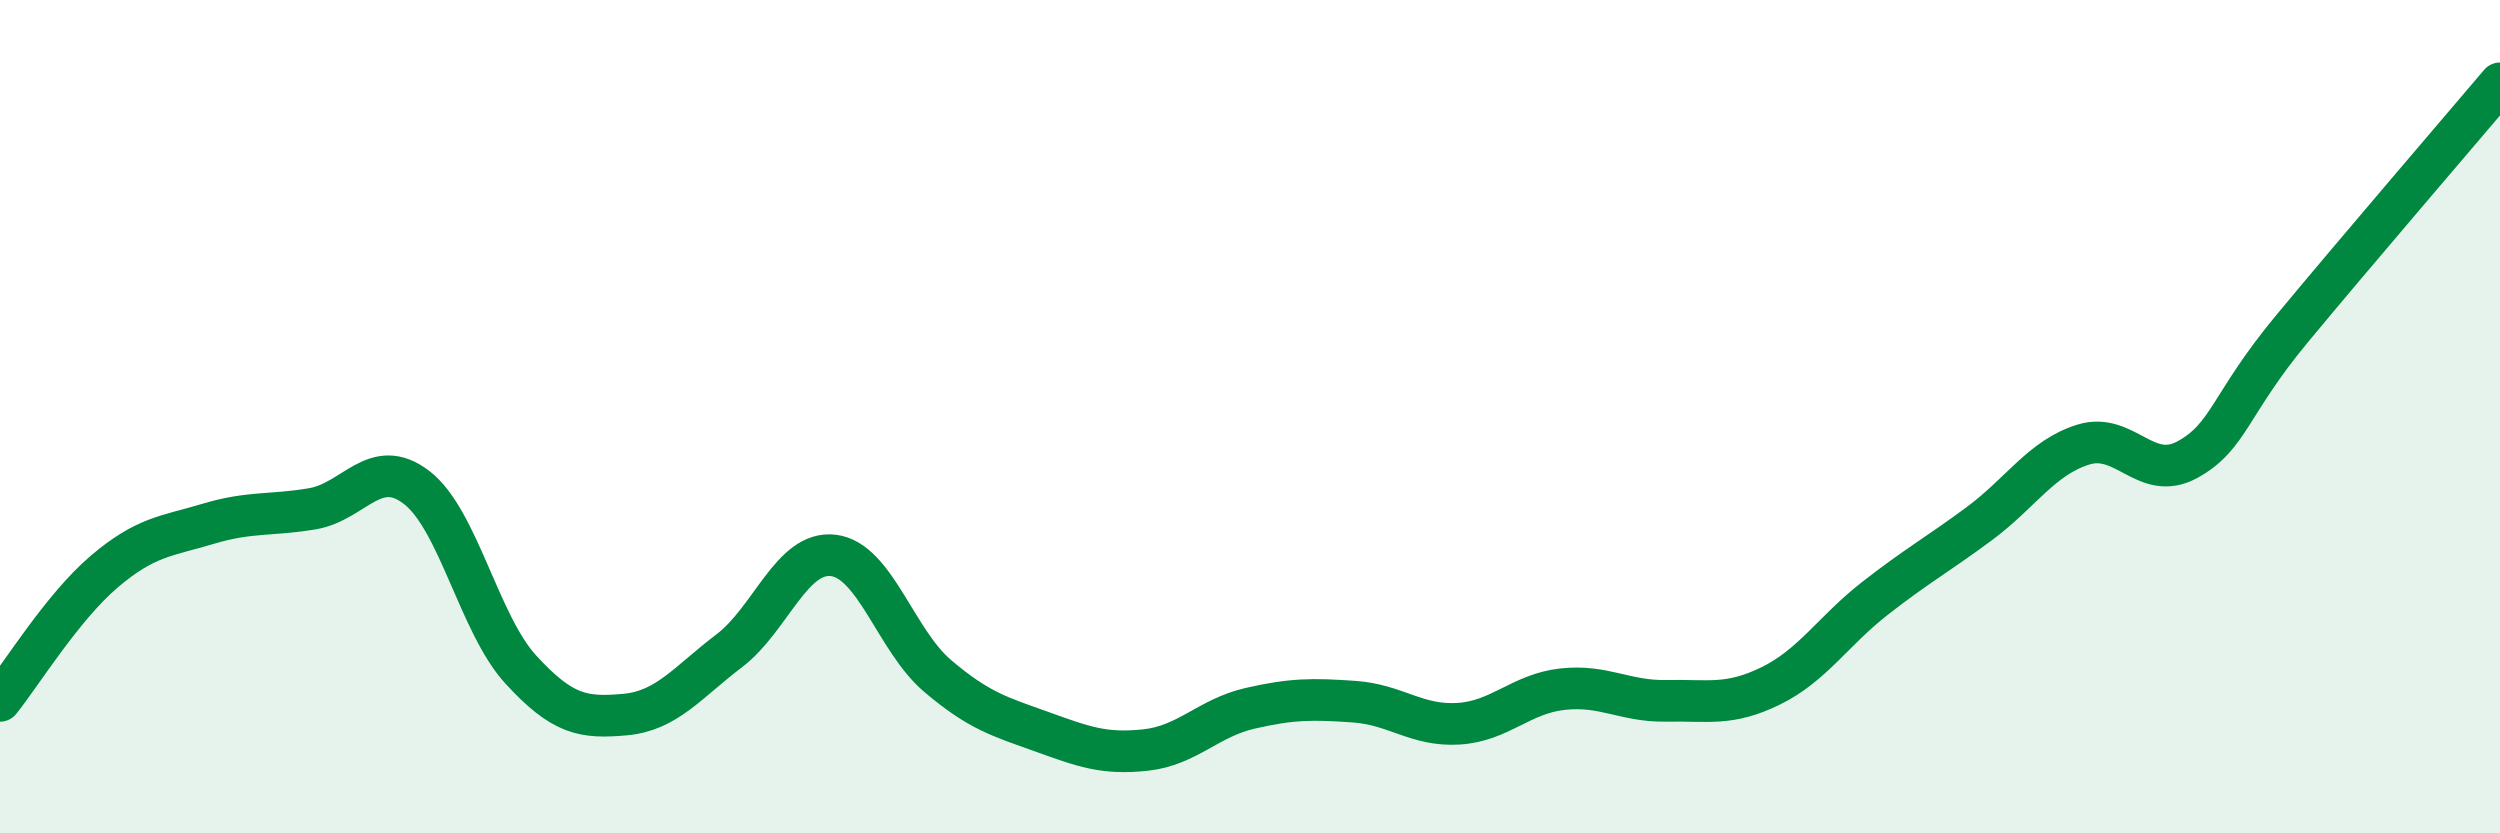
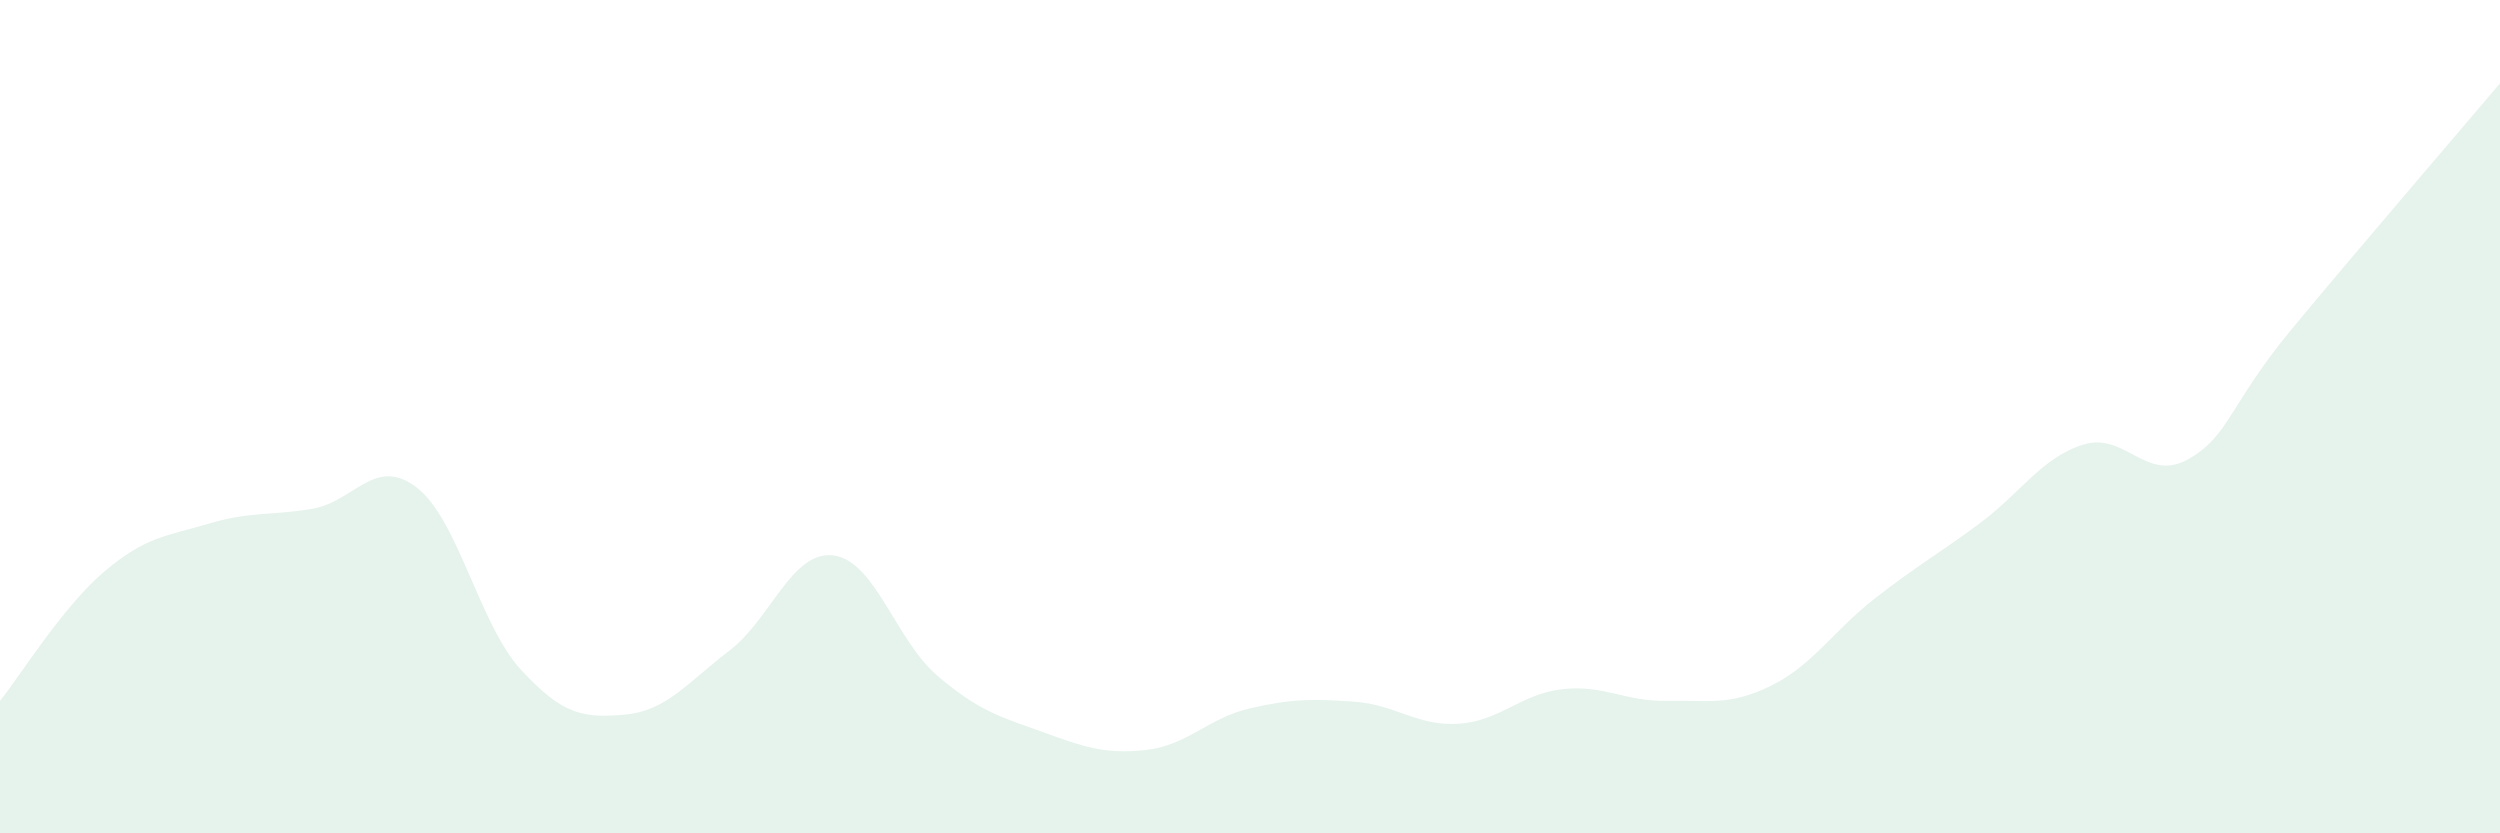
<svg xmlns="http://www.w3.org/2000/svg" width="60" height="20" viewBox="0 0 60 20">
  <path d="M 0,16.82 C 0.5,16.2 1.5,14.57 2.5,13.72 C 3.5,12.87 4,12.87 5,12.57 C 6,12.27 6.5,12.38 7.5,12.21 C 8.5,12.04 9,10.93 10,11.7 C 11,12.47 11.5,14.98 12.5,16.07 C 13.5,17.16 14,17.24 15,17.15 C 16,17.06 16.5,16.38 17.5,15.62 C 18.5,14.86 19,13.21 20,13.33 C 21,13.45 21.5,15.37 22.5,16.22 C 23.5,17.07 24,17.2 25,17.56 C 26,17.92 26.5,18.11 27.5,18 C 28.5,17.89 29,17.23 30,17 C 31,16.77 31.5,16.77 32.5,16.84 C 33.5,16.91 34,17.43 35,17.37 C 36,17.31 36.5,16.65 37.5,16.54 C 38.5,16.43 39,16.84 40,16.82 C 41,16.8 41.5,16.95 42.5,16.46 C 43.5,15.97 44,15.14 45,14.36 C 46,13.58 46.5,13.31 47.5,12.57 C 48.5,11.83 49,10.98 50,10.67 C 51,10.36 51.5,11.58 52.5,11.03 C 53.5,10.48 53.5,9.71 55,7.9 C 56.5,6.09 59,3.18 60,2L60 20L0 20Z" fill="#008740" opacity="0.1" stroke-linecap="round" stroke-linejoin="round" />
-   <path d="M 0,16.82 C 0.5,16.2 1.5,14.57 2.5,13.72 C 3.5,12.87 4,12.87 5,12.57 C 6,12.27 6.5,12.38 7.5,12.21 C 8.5,12.04 9,10.93 10,11.7 C 11,12.47 11.5,14.98 12.5,16.07 C 13.5,17.16 14,17.24 15,17.15 C 16,17.06 16.5,16.38 17.5,15.62 C 18.5,14.86 19,13.21 20,13.33 C 21,13.45 21.5,15.37 22.5,16.22 C 23.5,17.07 24,17.2 25,17.56 C 26,17.92 26.5,18.11 27.5,18 C 28.5,17.89 29,17.23 30,17 C 31,16.77 31.5,16.77 32.5,16.84 C 33.5,16.91 34,17.43 35,17.37 C 36,17.31 36.5,16.65 37.5,16.54 C 38.5,16.43 39,16.84 40,16.82 C 41,16.8 41.5,16.95 42.5,16.46 C 43.5,15.97 44,15.14 45,14.36 C 46,13.58 46.5,13.31 47.5,12.57 C 48.5,11.83 49,10.98 50,10.67 C 51,10.36 51.5,11.58 52.5,11.03 C 53.5,10.48 53.5,9.71 55,7.9 C 56.5,6.09 59,3.18 60,2" stroke="#008740" stroke-width="1" fill="none" stroke-linecap="round" stroke-linejoin="round" />
</svg>